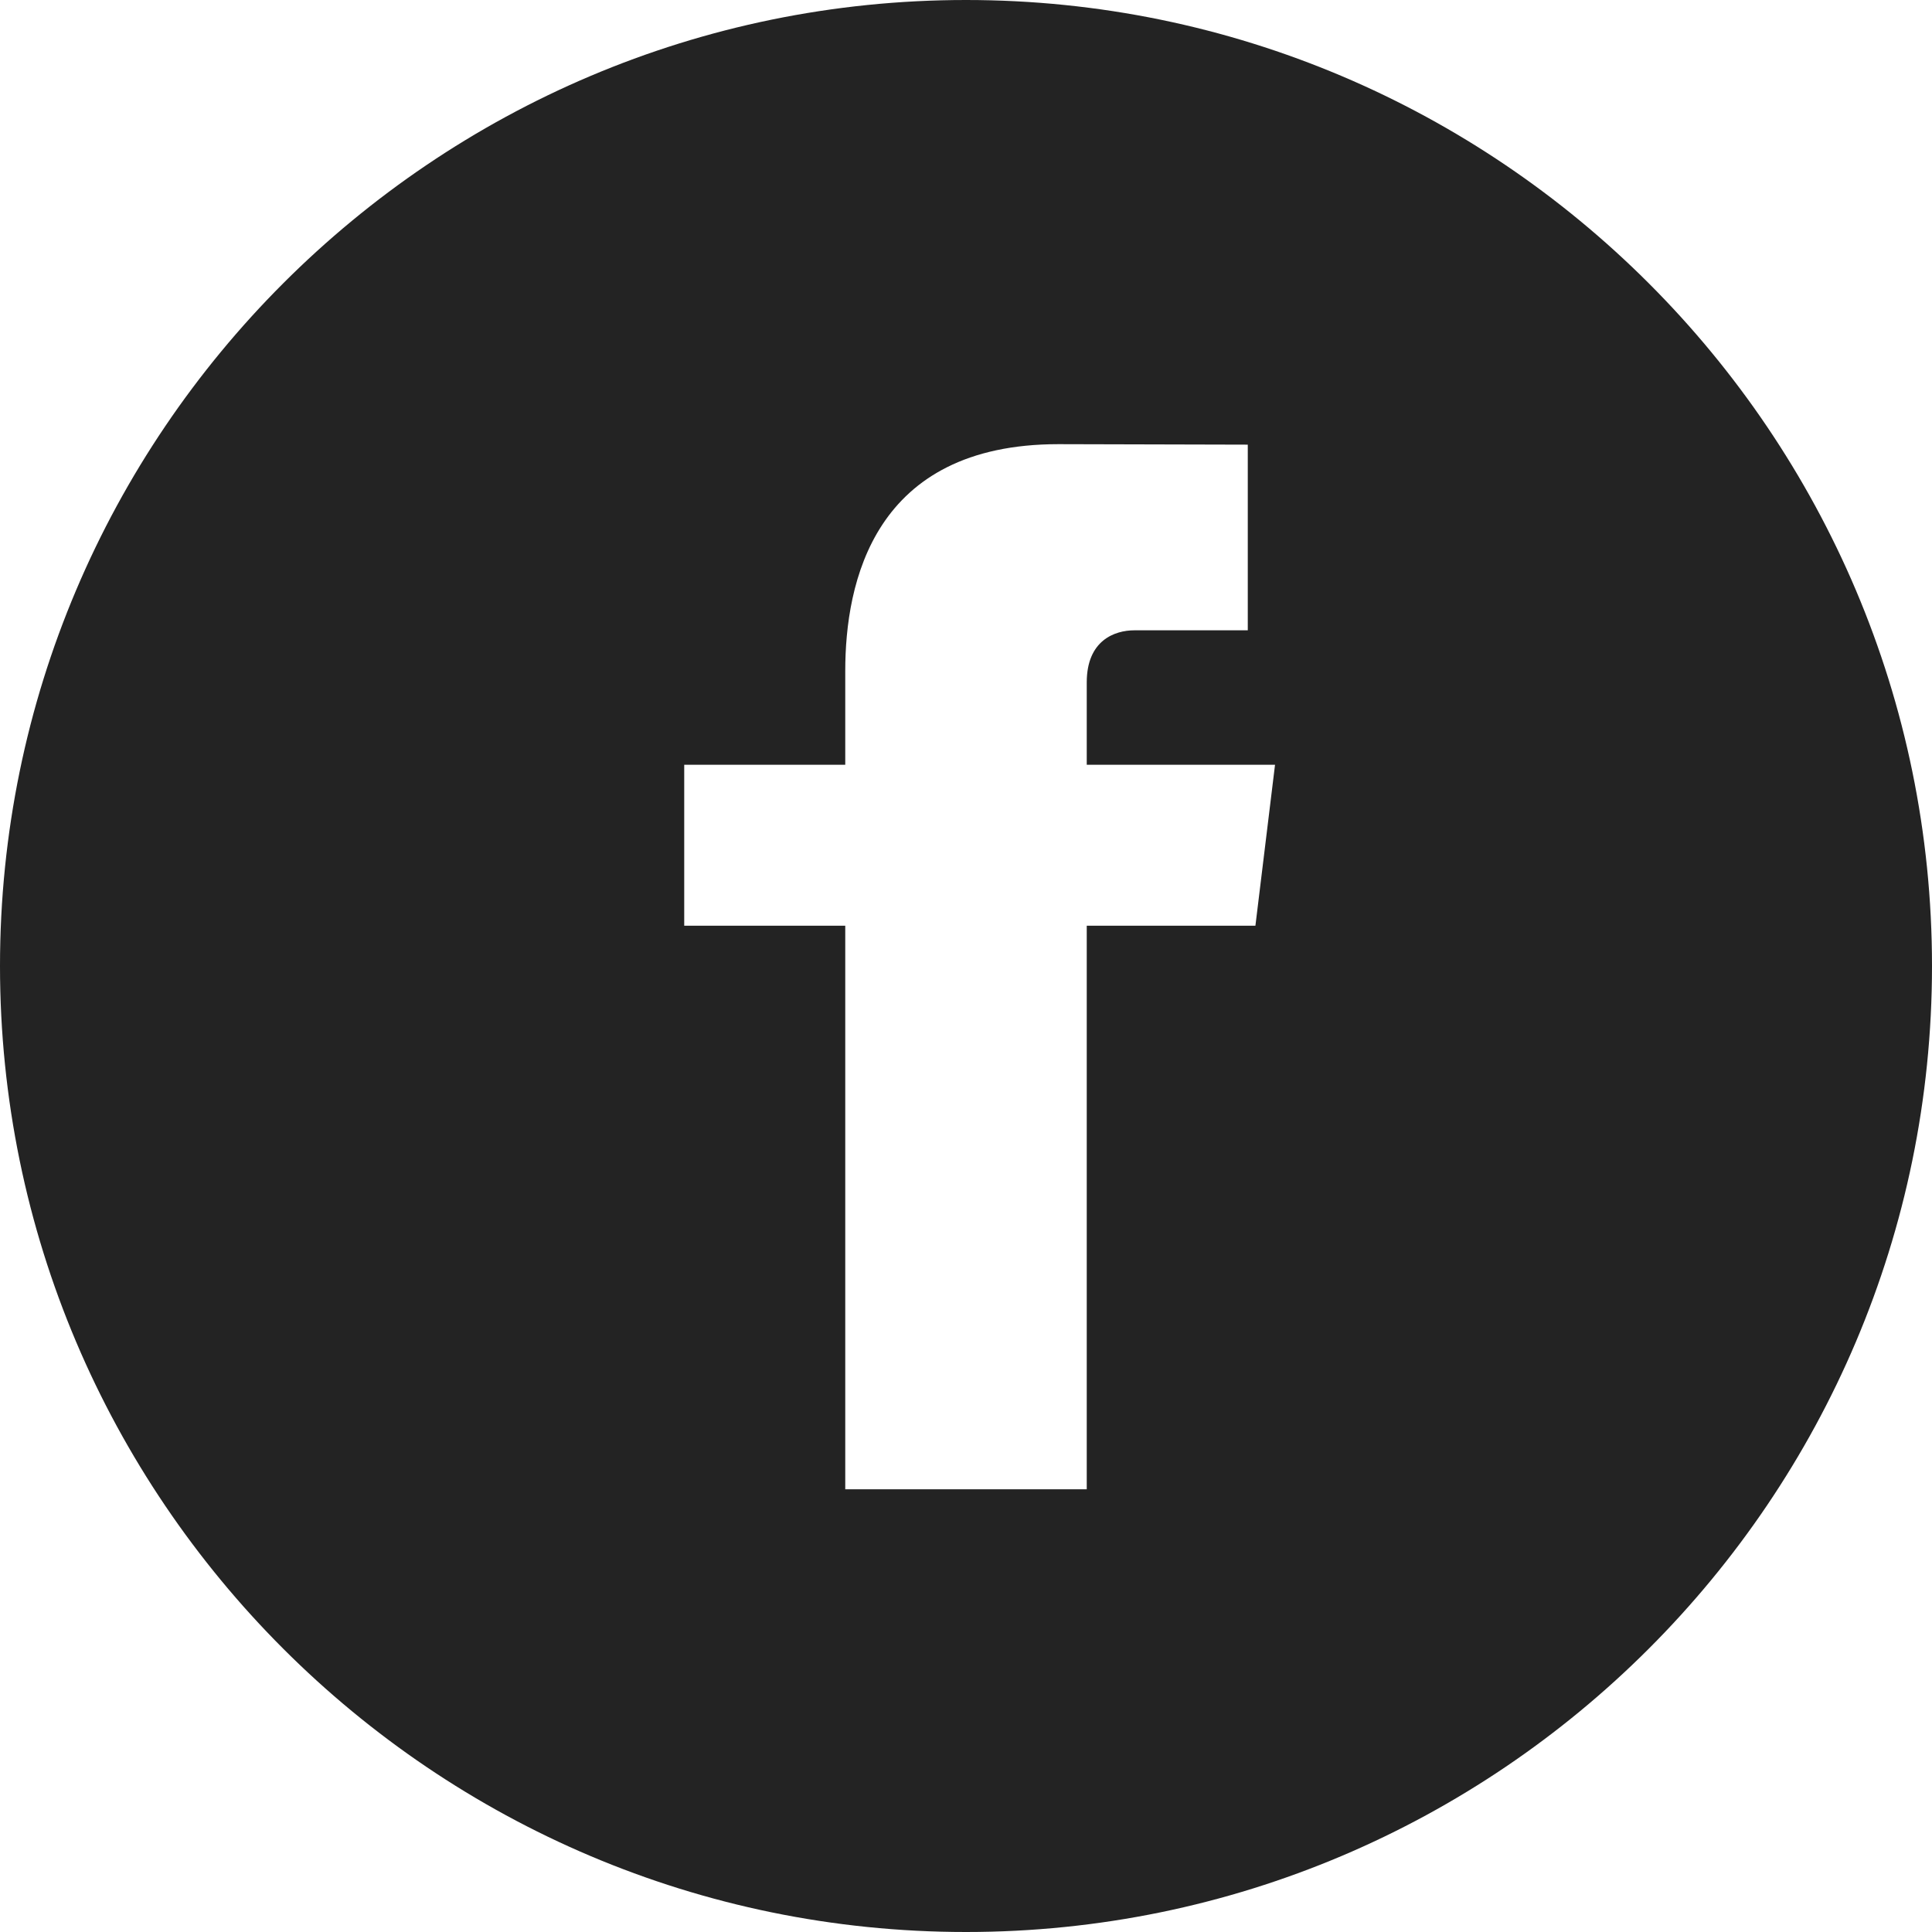
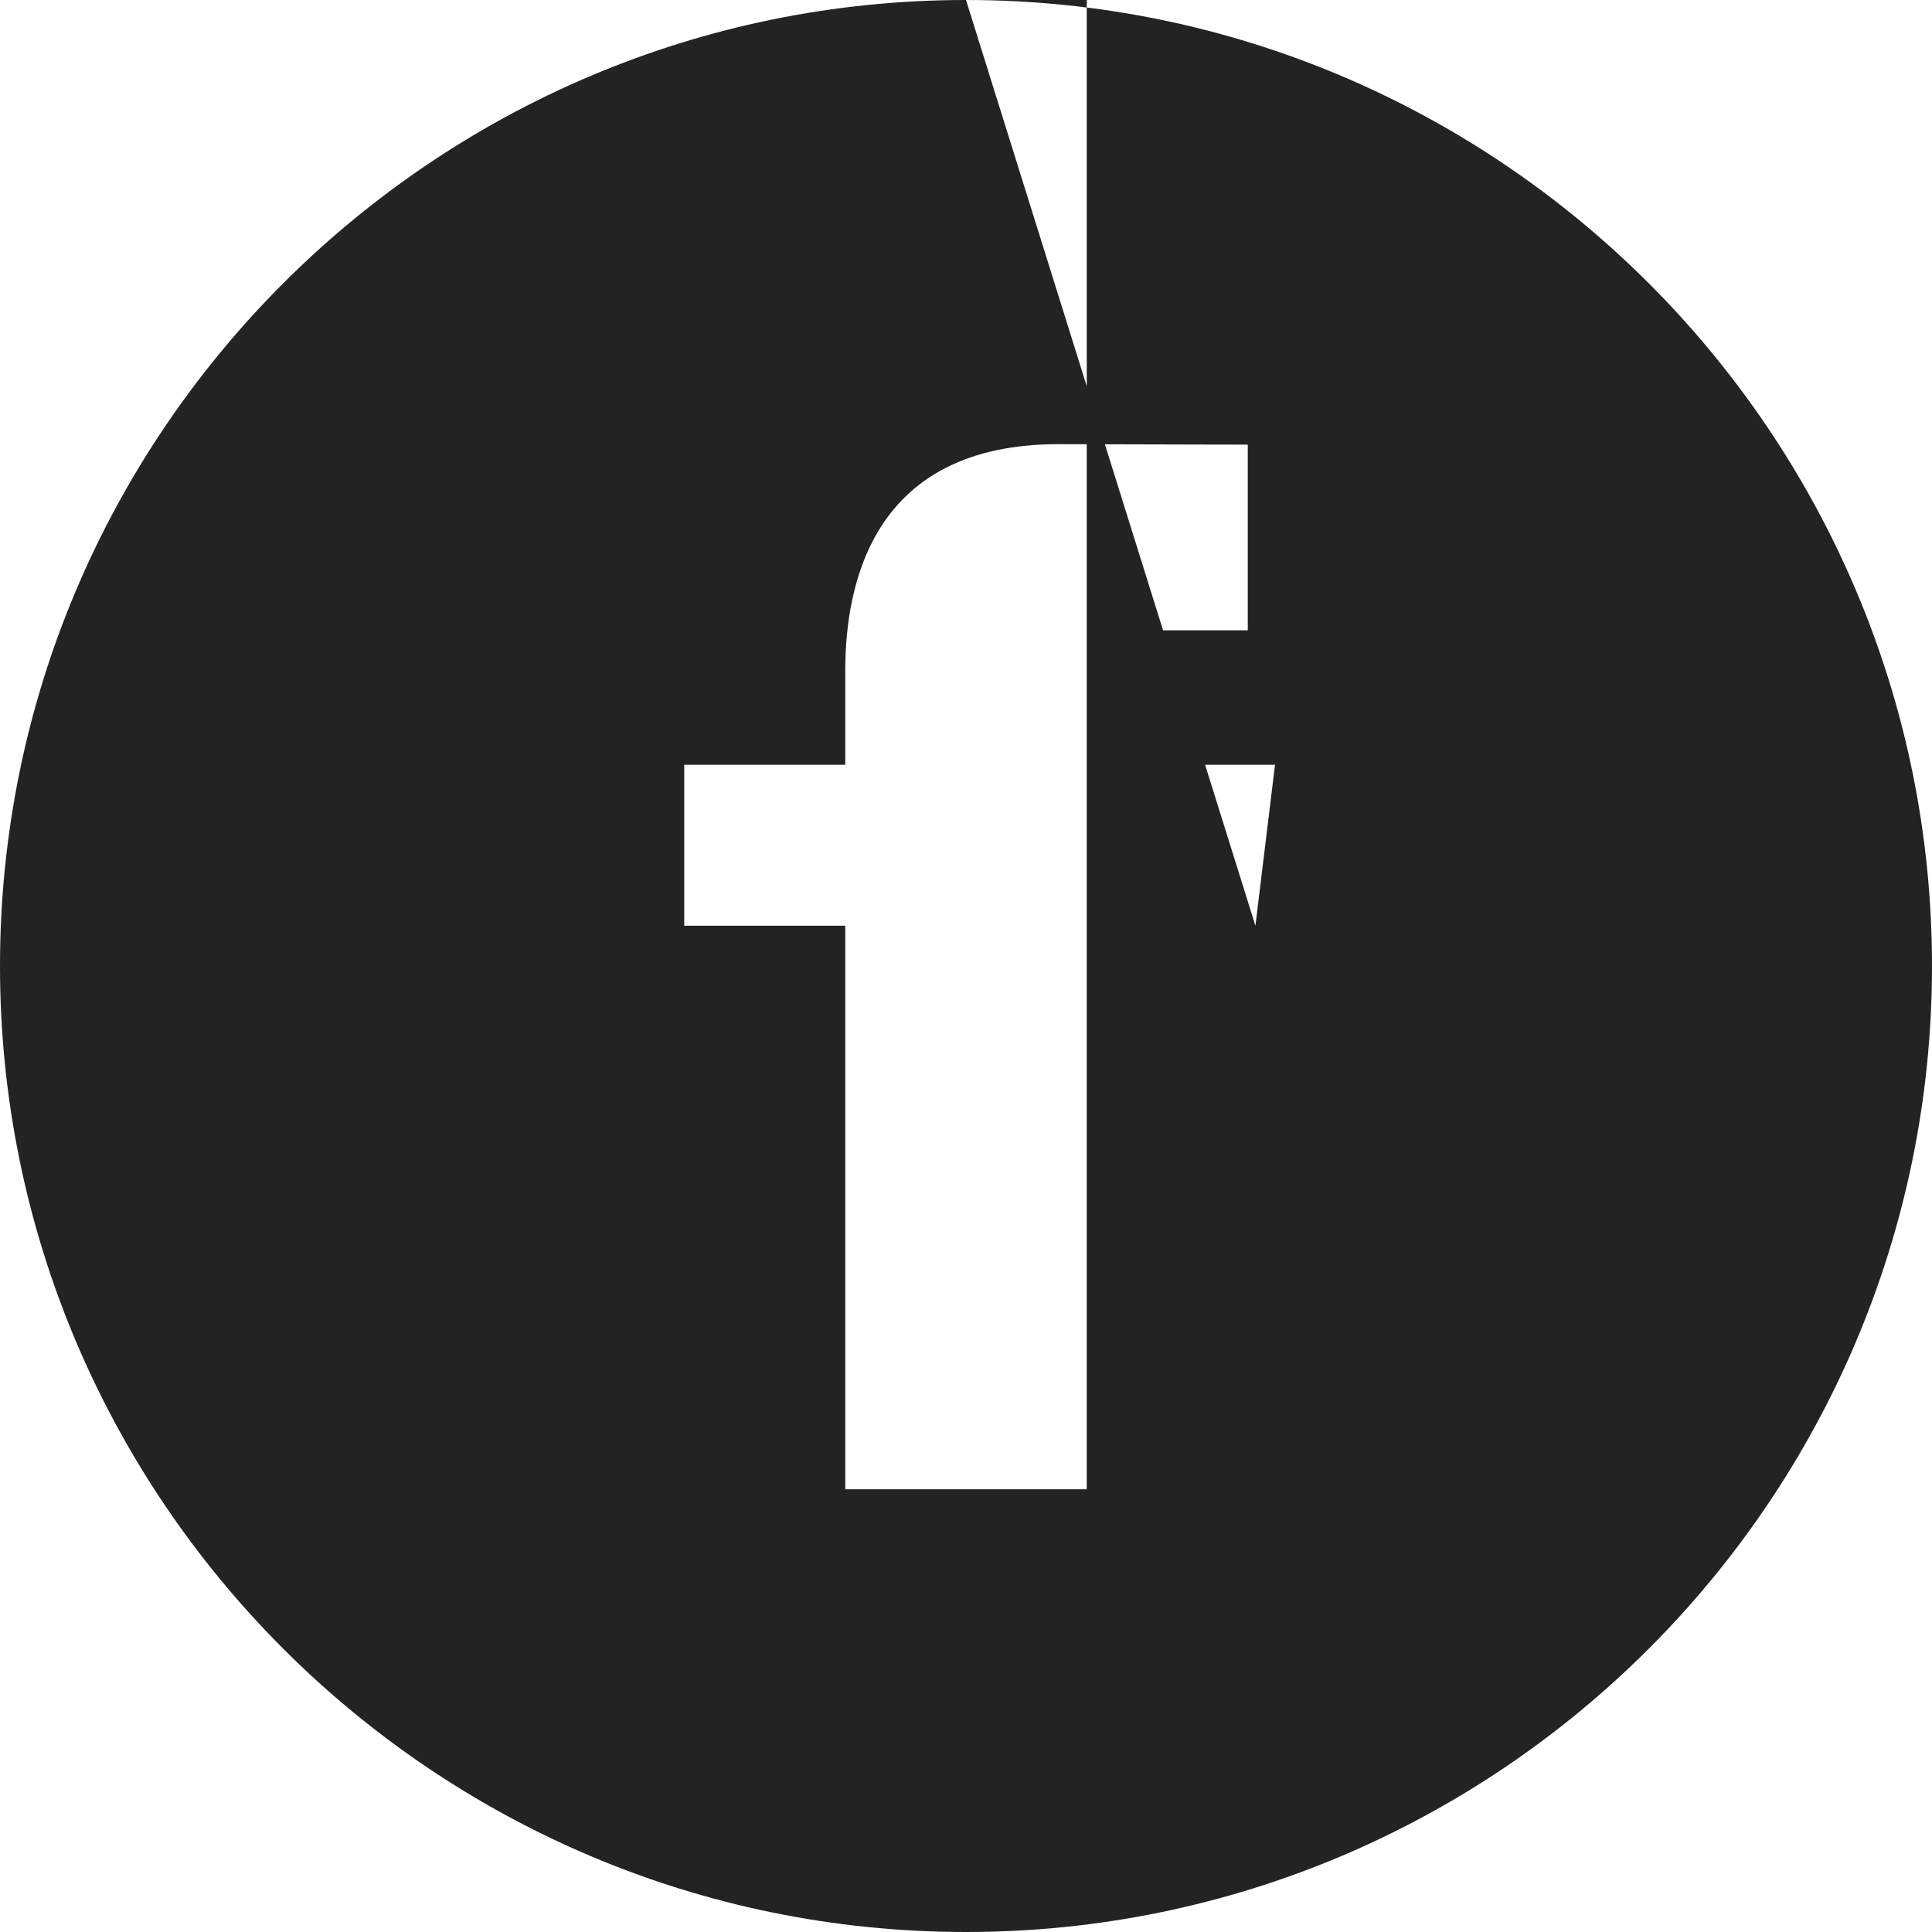
<svg xmlns="http://www.w3.org/2000/svg" width="20" height="20" viewBox="0 0 20 20" fill="none">
-   <path d="M10 0C4.486 0 0 4.486 0 10C0 15.514 4.486 20 10 20C15.514 20 20 15.514 20 10C20 4.486 15.514 0 10 0ZM12.996 9.583H11.25V15.417H8.75V9.583H7.083V7.917H8.75V6.947C8.75 6.03 9.043 4.598 10.957 4.598L12.917 4.603V6.525H11.743C11.54 6.525 11.25 6.628 11.25 7.064V7.917H13.199L12.996 9.583Z" fill="#232323" />
+   <path d="M10 0C4.486 0 0 4.486 0 10C0 15.514 4.486 20 10 20C15.514 20 20 15.514 20 10C20 4.486 15.514 0 10 0ZH11.25V15.417H8.75V9.583H7.083V7.917H8.75V6.947C8.75 6.03 9.043 4.598 10.957 4.598L12.917 4.603V6.525H11.743C11.54 6.525 11.25 6.628 11.25 7.064V7.917H13.199L12.996 9.583Z" fill="#232323" />
</svg>